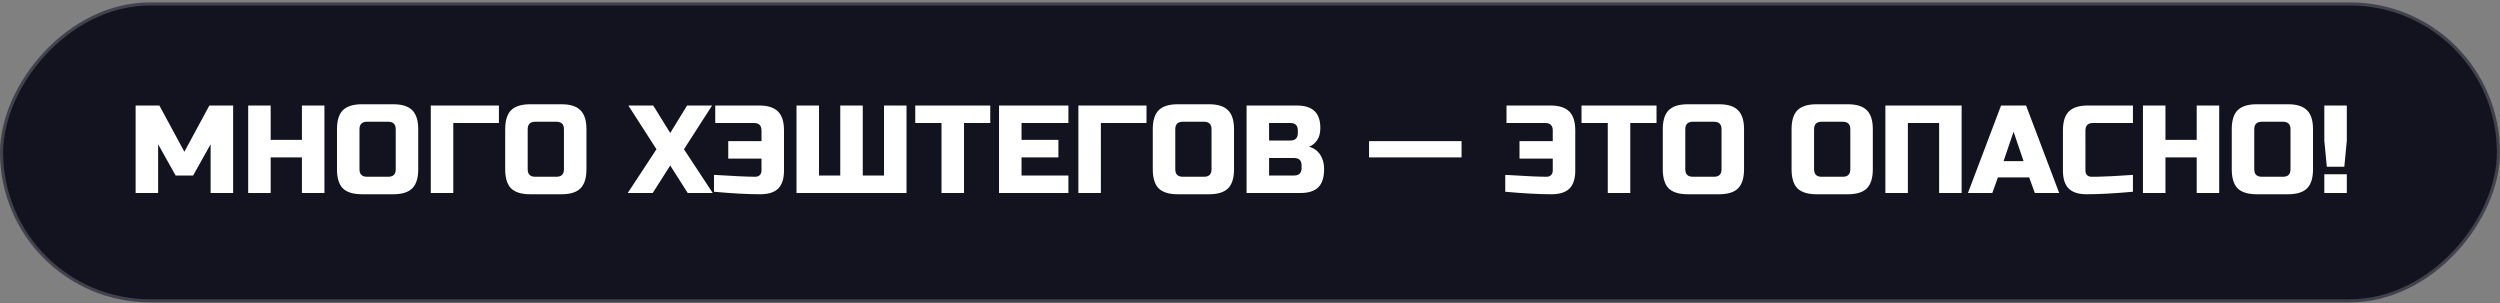
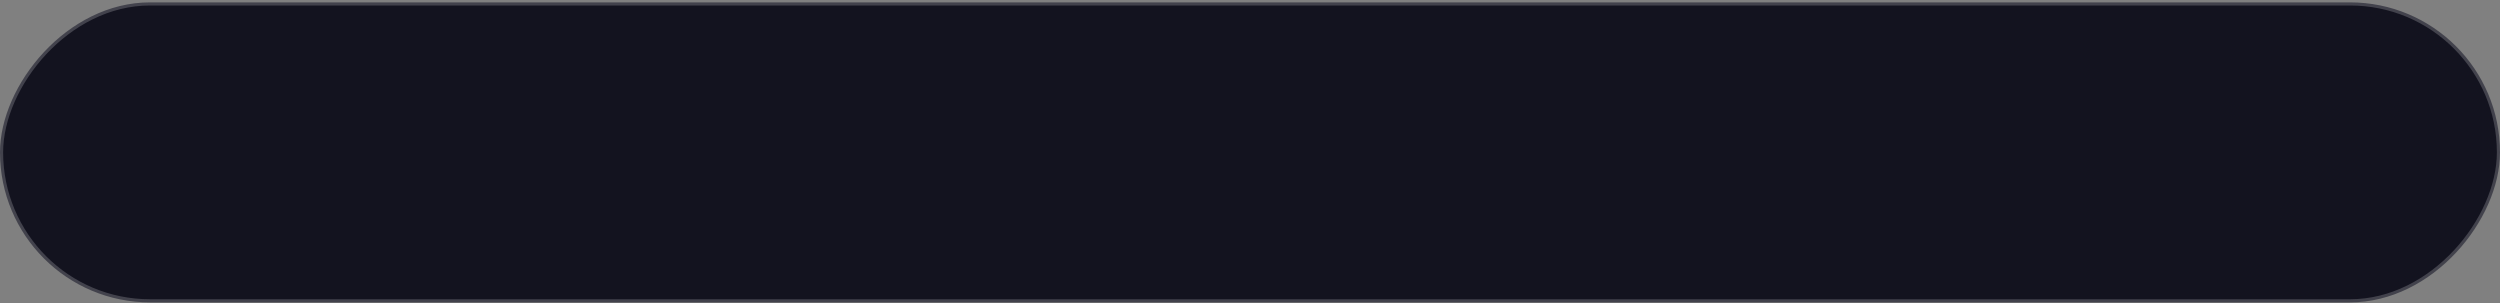
<svg xmlns="http://www.w3.org/2000/svg" width="800" height="97" viewBox="0 0 800 97" fill="none">
  <rect x="0" y="0" width="800" height="97" fill="#808080" stroke="none" />
  <rect x="-0.5" y="0.5" width="799" height="95" rx="47.5" transform="matrix(-1 0 0 1 799 0.76)" fill="#13131F" stroke="#42424C" />
-   <path d="M67.4 46.16L61.8 56.16H56.2L50.6 46.16V61.76H43.4V33.76H51L59 48.56L67 33.76H74.6V61.76H67.4V46.16ZM103.816 61.76H96.616V50.36H86.616V61.76H79.416V33.76H86.616V44.76H96.616V33.76H103.816V61.76ZM126.634 41.36C126.634 39.76 125.834 38.96 124.234 38.96H117.434C115.834 38.96 115.034 39.76 115.034 41.36V54.16C115.034 55.76 115.834 56.56 117.434 56.56H124.234C125.834 56.56 126.634 55.76 126.634 54.16V41.36ZM133.834 54.16C133.834 56.96 133.194 59 131.914 60.28C130.661 61.534 128.634 62.16 125.834 62.16H115.834C113.034 62.16 110.994 61.534 109.714 60.28C108.461 59 107.834 56.96 107.834 54.16V41.36C107.834 38.56 108.461 36.534 109.714 35.28C110.994 34 113.034 33.36 115.834 33.36H125.834C128.634 33.36 130.661 34 131.914 35.28C133.194 36.534 133.834 38.56 133.834 41.36V54.16ZM145.053 61.76H137.853V33.76H159.653V39.36H145.053V61.76ZM180.463 41.36C180.463 39.76 179.663 38.96 178.063 38.96H171.263C169.663 38.96 168.863 39.76 168.863 41.36V54.16C168.863 55.76 169.663 56.56 171.263 56.56H178.063C179.663 56.56 180.463 55.76 180.463 54.16V41.36ZM187.663 54.16C187.663 56.96 187.023 59 185.743 60.28C184.489 61.534 182.463 62.16 179.663 62.16H169.663C166.863 62.16 164.823 61.534 163.543 60.28C162.289 59 161.663 56.96 161.663 54.16V41.36C161.663 38.56 162.289 36.534 163.543 35.28C164.823 34 166.863 33.36 169.663 33.36H179.663C182.463 33.36 184.489 34 185.743 35.28C187.023 36.534 187.663 38.56 187.663 41.36V54.16ZM219.873 33.76H227.873L218.873 47.76L228.073 61.76H220.073L214.473 52.96L208.873 61.76H200.873L210.073 47.76L201.073 33.76H209.033L214.473 42.56L219.873 33.76ZM228.48 55.96C234.986 56.36 239.386 56.56 241.68 56.56C242.293 56.56 242.773 56.387 243.12 56.04C243.493 55.667 243.68 55.174 243.68 54.56V50.76H233.04V45.16H243.68V41.76C243.68 40.16 242.88 39.36 241.28 39.36H228.88V33.76H242.88C245.68 33.76 247.706 34.4 248.96 35.68C250.24 36.934 250.88 38.96 250.88 41.76V54.56C250.88 57.174 250.266 59.094 249.04 60.32C247.813 61.547 245.893 62.16 243.28 62.16C239.28 62.16 234.346 61.894 228.48 61.36V55.96ZM290.084 61.76H254.884V33.76H262.084V56.16H268.884V33.76H276.084V56.16H282.884V33.76H290.084V61.76ZM308.484 61.76H301.284V39.36H292.884V33.76H316.884V39.36H308.484V61.76ZM341.889 61.76H319.689V33.76H341.889V39.36H326.889V44.76H338.689V50.36H326.889V56.16H341.889V61.76ZM352.28 61.76H345.08V33.76H366.88V39.36H352.28V61.76ZM387.689 41.36C387.689 39.76 386.889 38.96 385.289 38.96H378.489C376.889 38.96 376.089 39.76 376.089 41.36V54.16C376.089 55.76 376.889 56.56 378.489 56.56H385.289C386.889 56.56 387.689 55.76 387.689 54.16V41.36ZM394.889 54.16C394.889 56.96 394.249 59 392.969 60.28C391.716 61.534 389.689 62.16 386.889 62.16H376.889C374.089 62.16 372.049 61.534 370.769 60.28C369.516 59 368.889 56.96 368.889 54.16V41.36C368.889 38.56 369.516 36.534 370.769 35.28C372.049 34 374.089 33.36 376.889 33.36H386.889C389.689 33.36 391.716 34 392.969 35.28C394.249 36.534 394.889 38.56 394.889 41.36V54.16ZM398.908 33.76H414.908C417.521 33.76 419.441 34.36 420.668 35.56C421.894 36.734 422.508 38.534 422.508 40.96C422.508 42.56 422.161 43.867 421.468 44.88C420.774 45.867 419.921 46.56 418.908 46.96C421.068 47.547 422.534 48.987 423.308 51.28C423.574 52.107 423.708 53.067 423.708 54.16C423.708 56.774 423.094 58.694 421.868 59.92C420.641 61.147 418.721 61.76 416.108 61.76H398.908V33.76ZM416.508 52.96C416.508 51.36 415.708 50.56 414.108 50.56H406.108V56.16H414.108C415.708 56.16 416.508 55.36 416.508 53.76V52.96ZM415.308 41.76C415.308 40.16 414.508 39.36 412.908 39.36H406.108V44.96H412.908C414.508 44.96 415.308 44.16 415.308 42.56V41.76ZM438.098 50.36V45.16H467.698V50.36H438.098ZM481.683 55.96C488.189 56.36 492.589 56.56 494.883 56.56C495.496 56.56 495.976 56.387 496.323 56.04C496.696 55.667 496.883 55.174 496.883 54.56V50.76H486.243V45.16H496.883V41.76C496.883 40.16 496.083 39.36 494.483 39.36H482.083V33.76H496.083C498.883 33.76 500.909 34.4 502.163 35.68C503.443 36.934 504.083 38.96 504.083 41.76V54.56C504.083 57.174 503.469 59.094 502.243 60.32C501.016 61.547 499.096 62.16 496.483 62.16C492.483 62.16 487.549 61.894 481.683 61.36V55.96ZM521.688 61.76H514.488V39.36H506.088V33.76H530.088V39.36H521.688V61.76ZM550.892 41.36C550.892 39.76 550.092 38.96 548.492 38.96H541.692C540.092 38.96 539.292 39.76 539.292 41.36V54.16C539.292 55.76 540.092 56.56 541.692 56.56H548.492C550.092 56.56 550.892 55.76 550.892 54.16V41.36ZM558.092 54.16C558.092 56.96 557.452 59 556.172 60.28C554.919 61.534 552.892 62.16 550.092 62.16H540.092C537.292 62.16 535.252 61.534 533.972 60.28C532.719 59 532.092 56.96 532.092 54.16V41.36C532.092 38.56 532.719 36.534 533.972 35.28C535.252 34 537.292 33.36 540.092 33.36H550.092C552.892 33.36 554.919 34 556.172 35.28C557.452 36.534 558.092 38.56 558.092 41.36V54.16ZM592.103 41.36C592.103 39.76 591.303 38.96 589.703 38.96H582.903C581.303 38.96 580.503 39.76 580.503 41.36V54.16C580.503 55.76 581.303 56.56 582.903 56.56H589.703C591.303 56.56 592.103 55.76 592.103 54.16V41.36ZM599.303 54.16C599.303 56.96 598.663 59 597.383 60.28C596.13 61.534 594.103 62.16 591.303 62.16H581.303C578.503 62.16 576.463 61.534 575.183 60.28C573.93 59 573.303 56.96 573.303 54.16V41.36C573.303 38.56 573.93 36.534 575.183 35.28C576.463 34 578.503 33.36 581.303 33.36H591.303C594.103 33.36 596.13 34 597.383 35.28C598.663 36.534 599.303 38.56 599.303 41.36V54.16ZM627.722 61.76H620.522V39.36H610.522V61.76H603.322V33.76H627.722V61.76ZM637.541 61.76H629.741L640.341 33.76H648.341L658.941 61.76H651.141L649.341 56.76H639.341L637.541 61.76ZM641.141 51.56H647.541L644.341 42.16L641.141 51.56ZM682.539 61.36C676.592 61.894 671.659 62.16 667.739 62.16C665.126 62.16 663.206 61.547 661.979 60.32C660.752 59.094 660.139 57.174 660.139 54.56V41.76C660.139 38.96 660.766 36.934 662.019 35.68C663.299 34.4 665.339 33.76 668.139 33.76H682.539V39.36H669.739C668.139 39.36 667.339 40.16 667.339 41.76V54.56C667.339 55.174 667.512 55.667 667.859 56.04C668.232 56.387 668.699 56.56 669.259 56.56C669.819 56.56 670.432 56.56 671.099 56.56C671.766 56.534 672.459 56.507 673.179 56.48C673.899 56.454 674.619 56.427 675.339 56.4C676.086 56.374 677.032 56.32 678.179 56.24C679.352 56.16 680.806 56.067 682.539 55.96V61.36ZM710.144 61.76H702.944V50.36H692.944V61.76H685.744V33.76H692.944V44.76H702.944V33.76H710.144V61.76ZM732.963 41.36C732.963 39.76 732.163 38.96 730.563 38.96H723.763C722.163 38.96 721.363 39.76 721.363 41.36V54.16C721.363 55.76 722.163 56.56 723.763 56.56H730.563C732.163 56.56 732.963 55.76 732.963 54.16V41.36ZM740.163 54.16C740.163 56.96 739.523 59 738.243 60.28C736.989 61.534 734.963 62.16 732.163 62.16H722.163C719.363 62.16 717.323 61.534 716.043 60.28C714.789 59 714.163 56.96 714.163 54.16V41.36C714.163 38.56 714.789 36.534 716.043 35.28C717.323 34 719.363 33.36 722.163 33.36H732.163C734.963 33.36 736.989 34 738.243 35.28C739.523 36.534 740.163 38.56 740.163 41.36V54.16ZM743.781 55.76H750.981V61.76H743.781V55.76ZM744.581 53.36L743.781 44.96V33.76H750.981V44.96L750.181 53.36H744.581Z" fill="white" />
</svg>